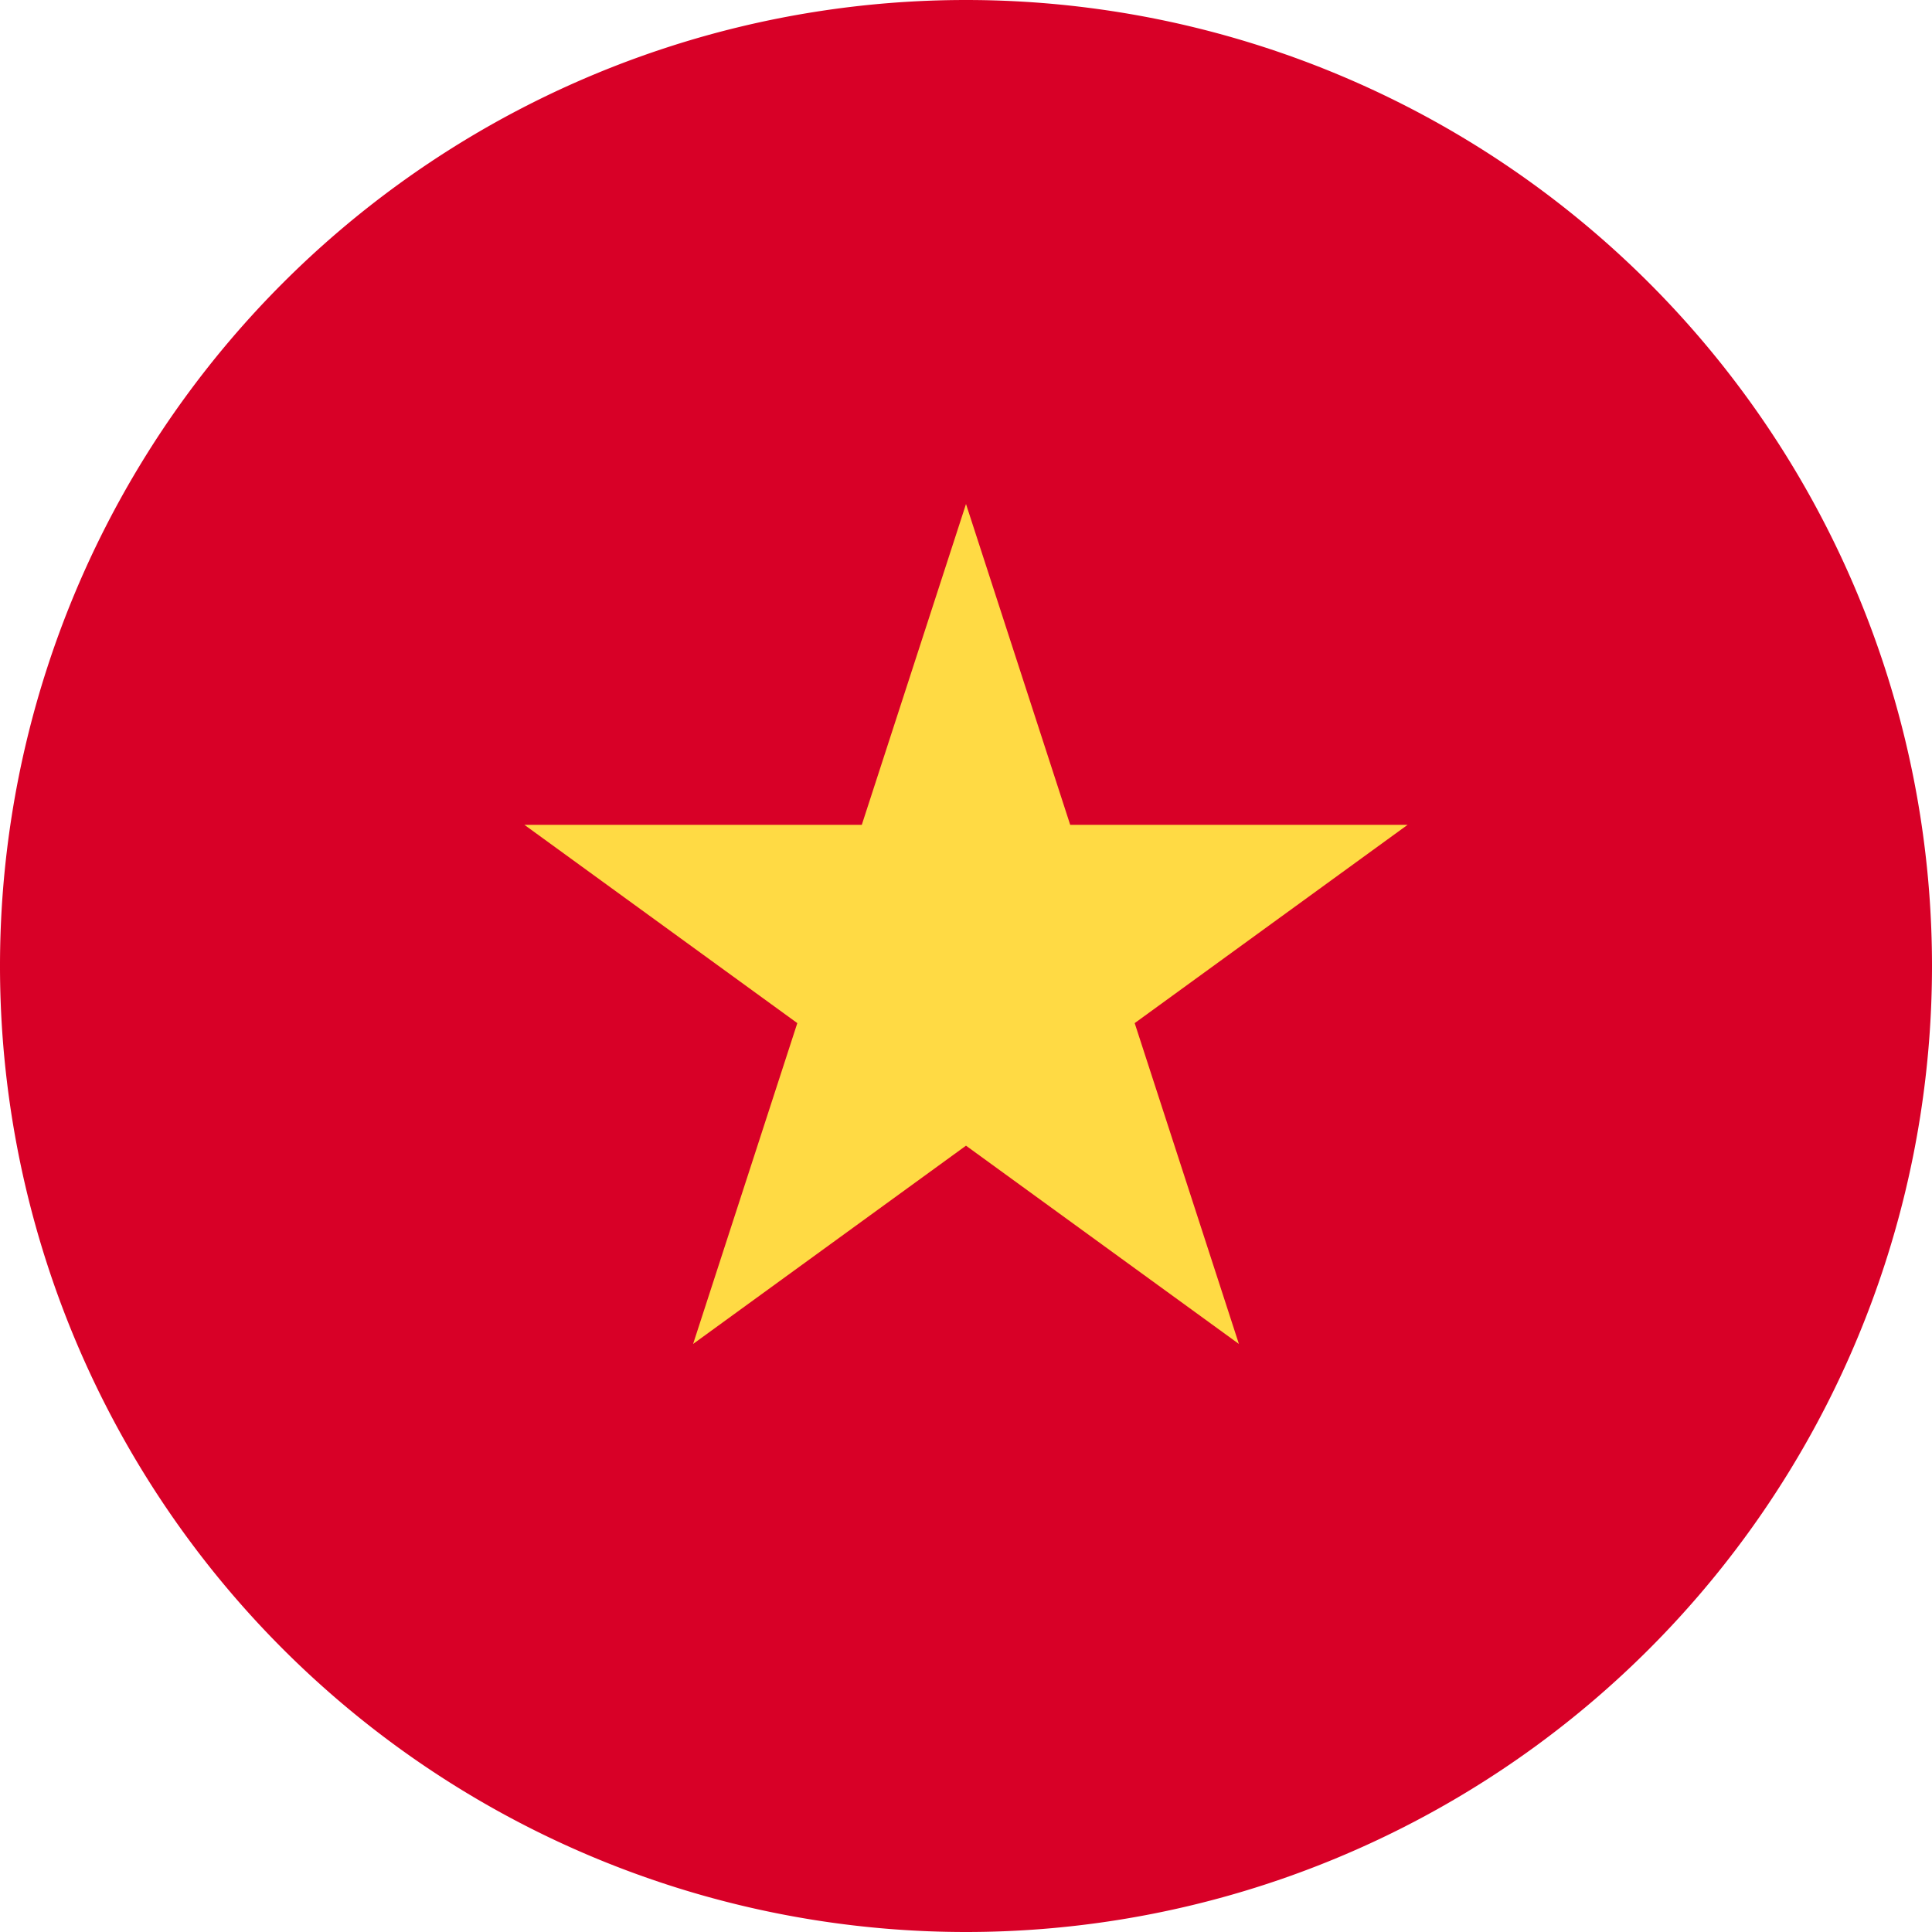
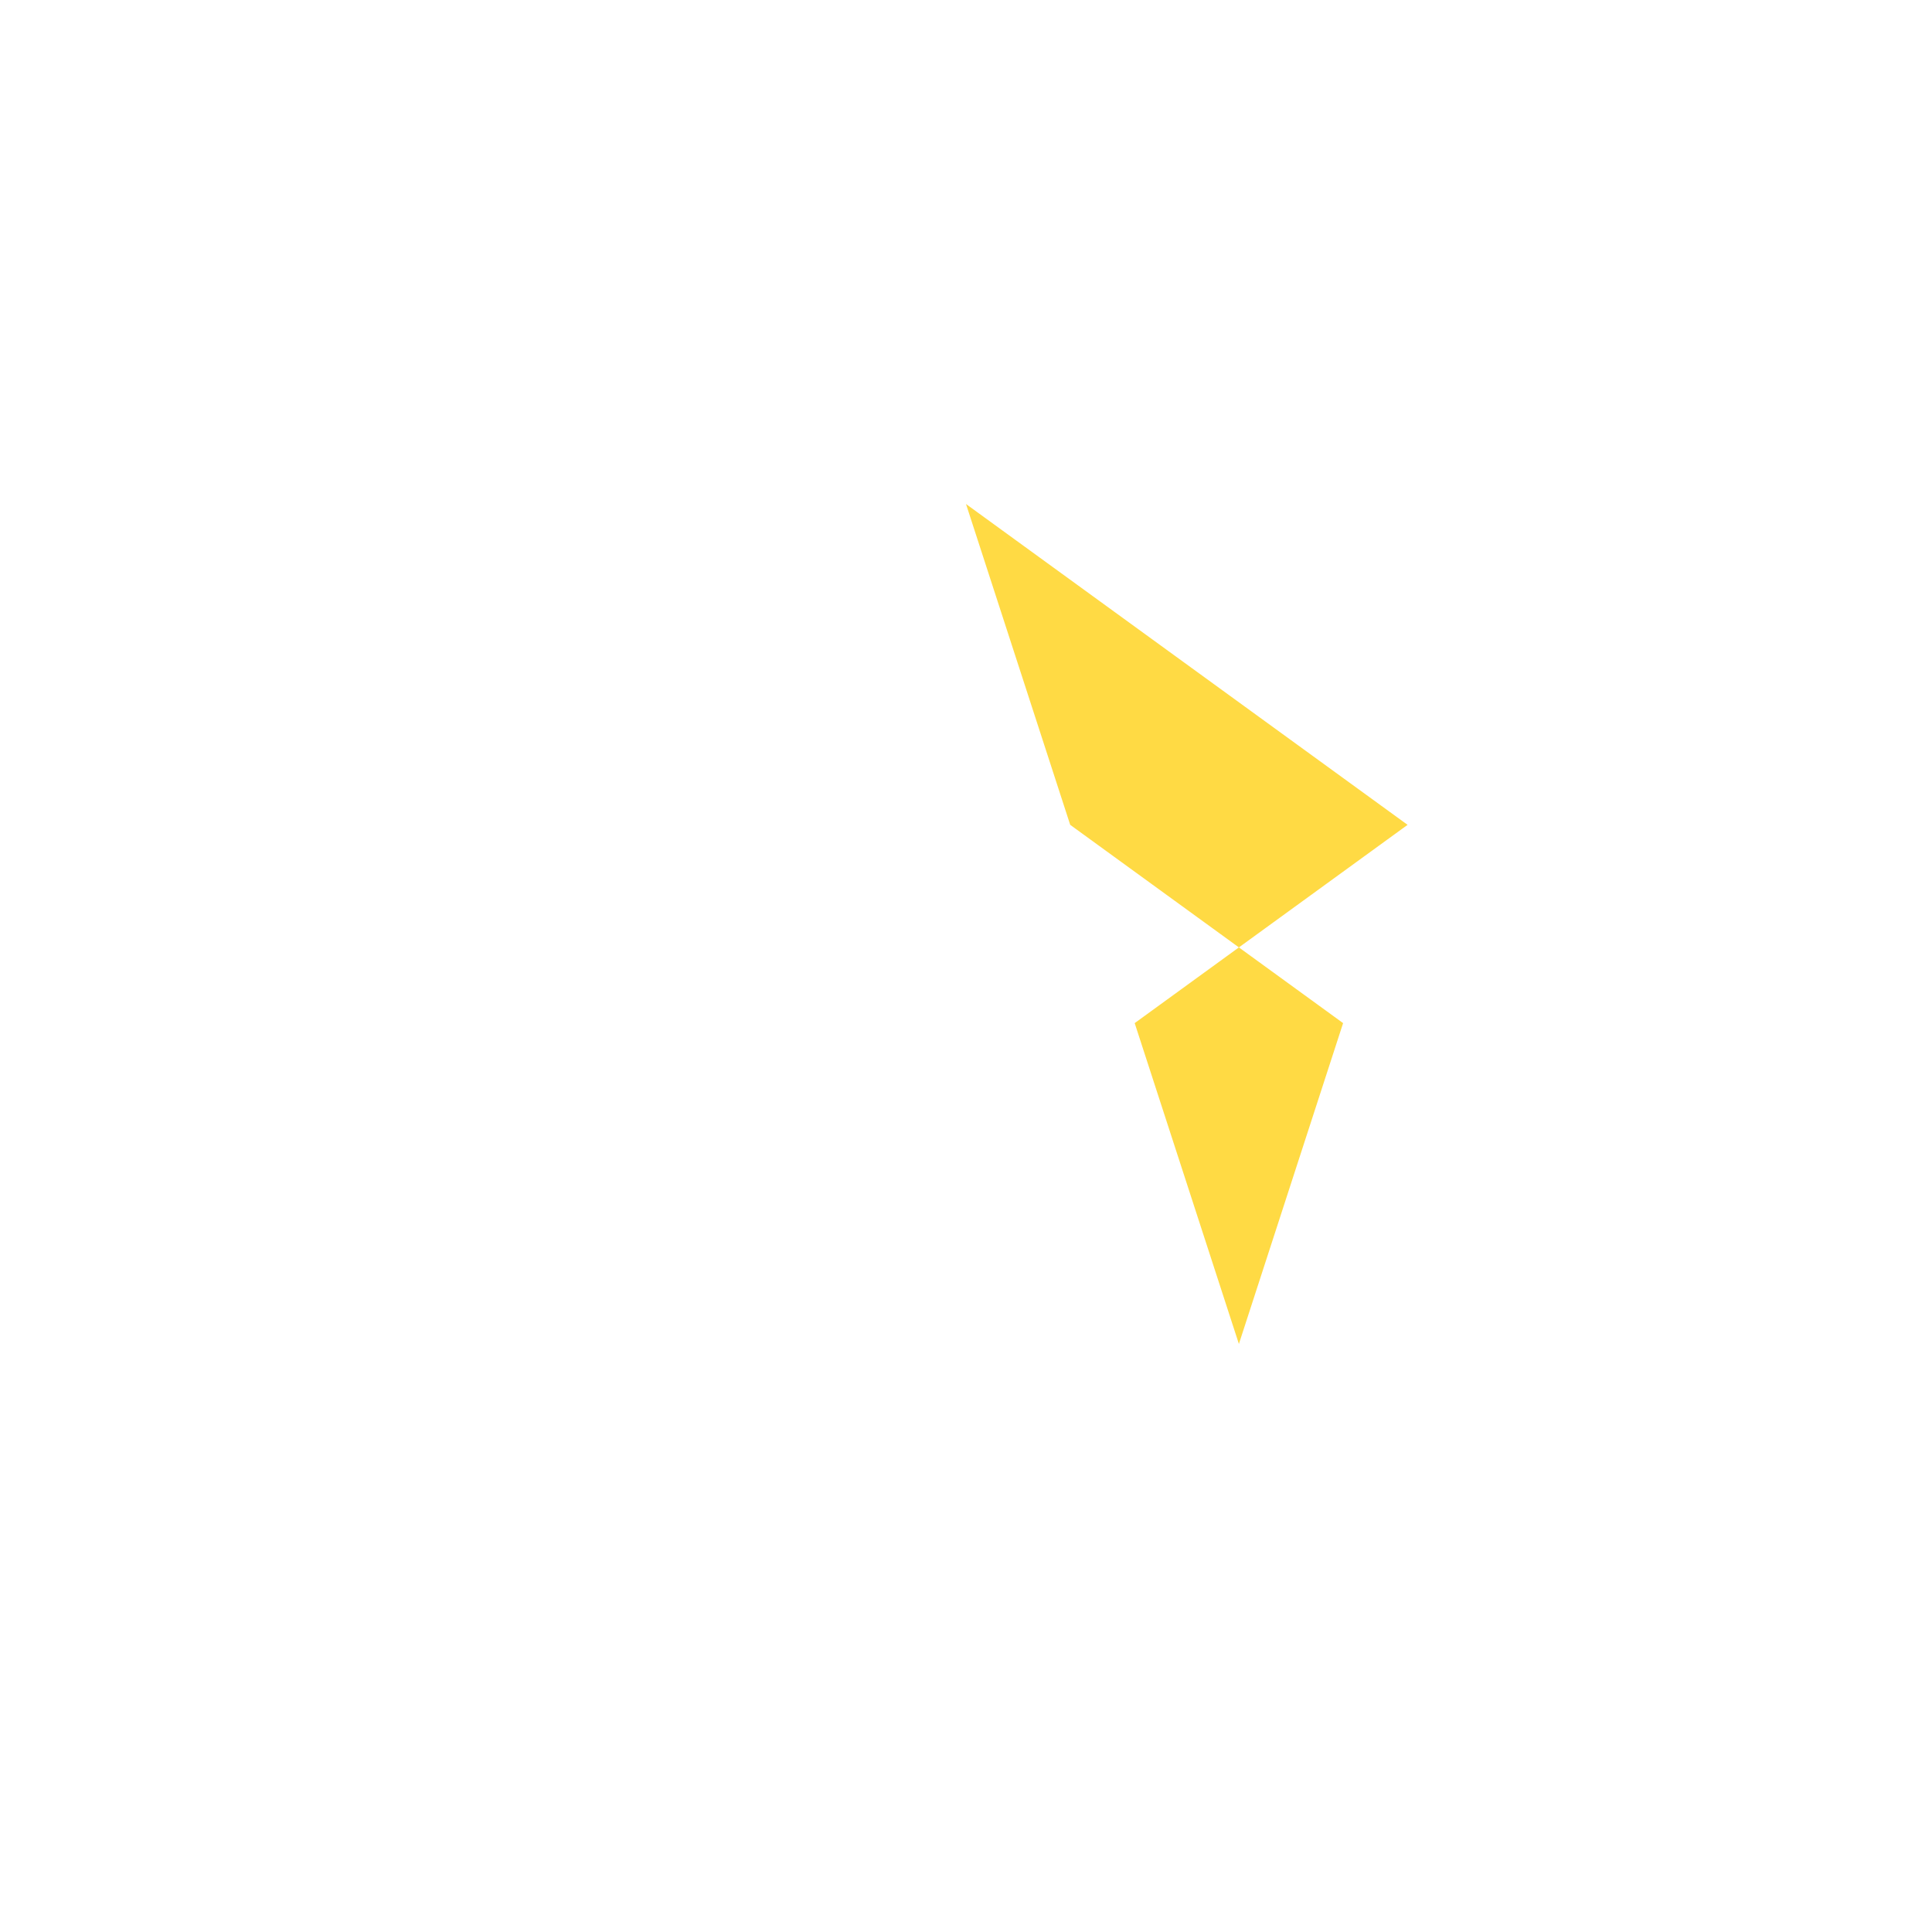
<svg xmlns="http://www.w3.org/2000/svg" width="16" height="16" fill="none" viewBox="0 0 16 16">
-   <path fill="#D80027" d="M8 16A8 8 0 1 0 8 0a8 8 0 0 0 0 16" />
-   <path fill="#FFDA44" d="m8 4.174.863 2.657h2.794l-2.26 1.642.863 2.657L8 9.488 5.74 11.13l.863-2.657-2.26-1.642h2.794z" />
+   <path fill="#FFDA44" d="m8 4.174.863 2.657h2.794l-2.26 1.642.863 2.657l.863-2.657-2.26-1.642h2.794z" />
</svg>